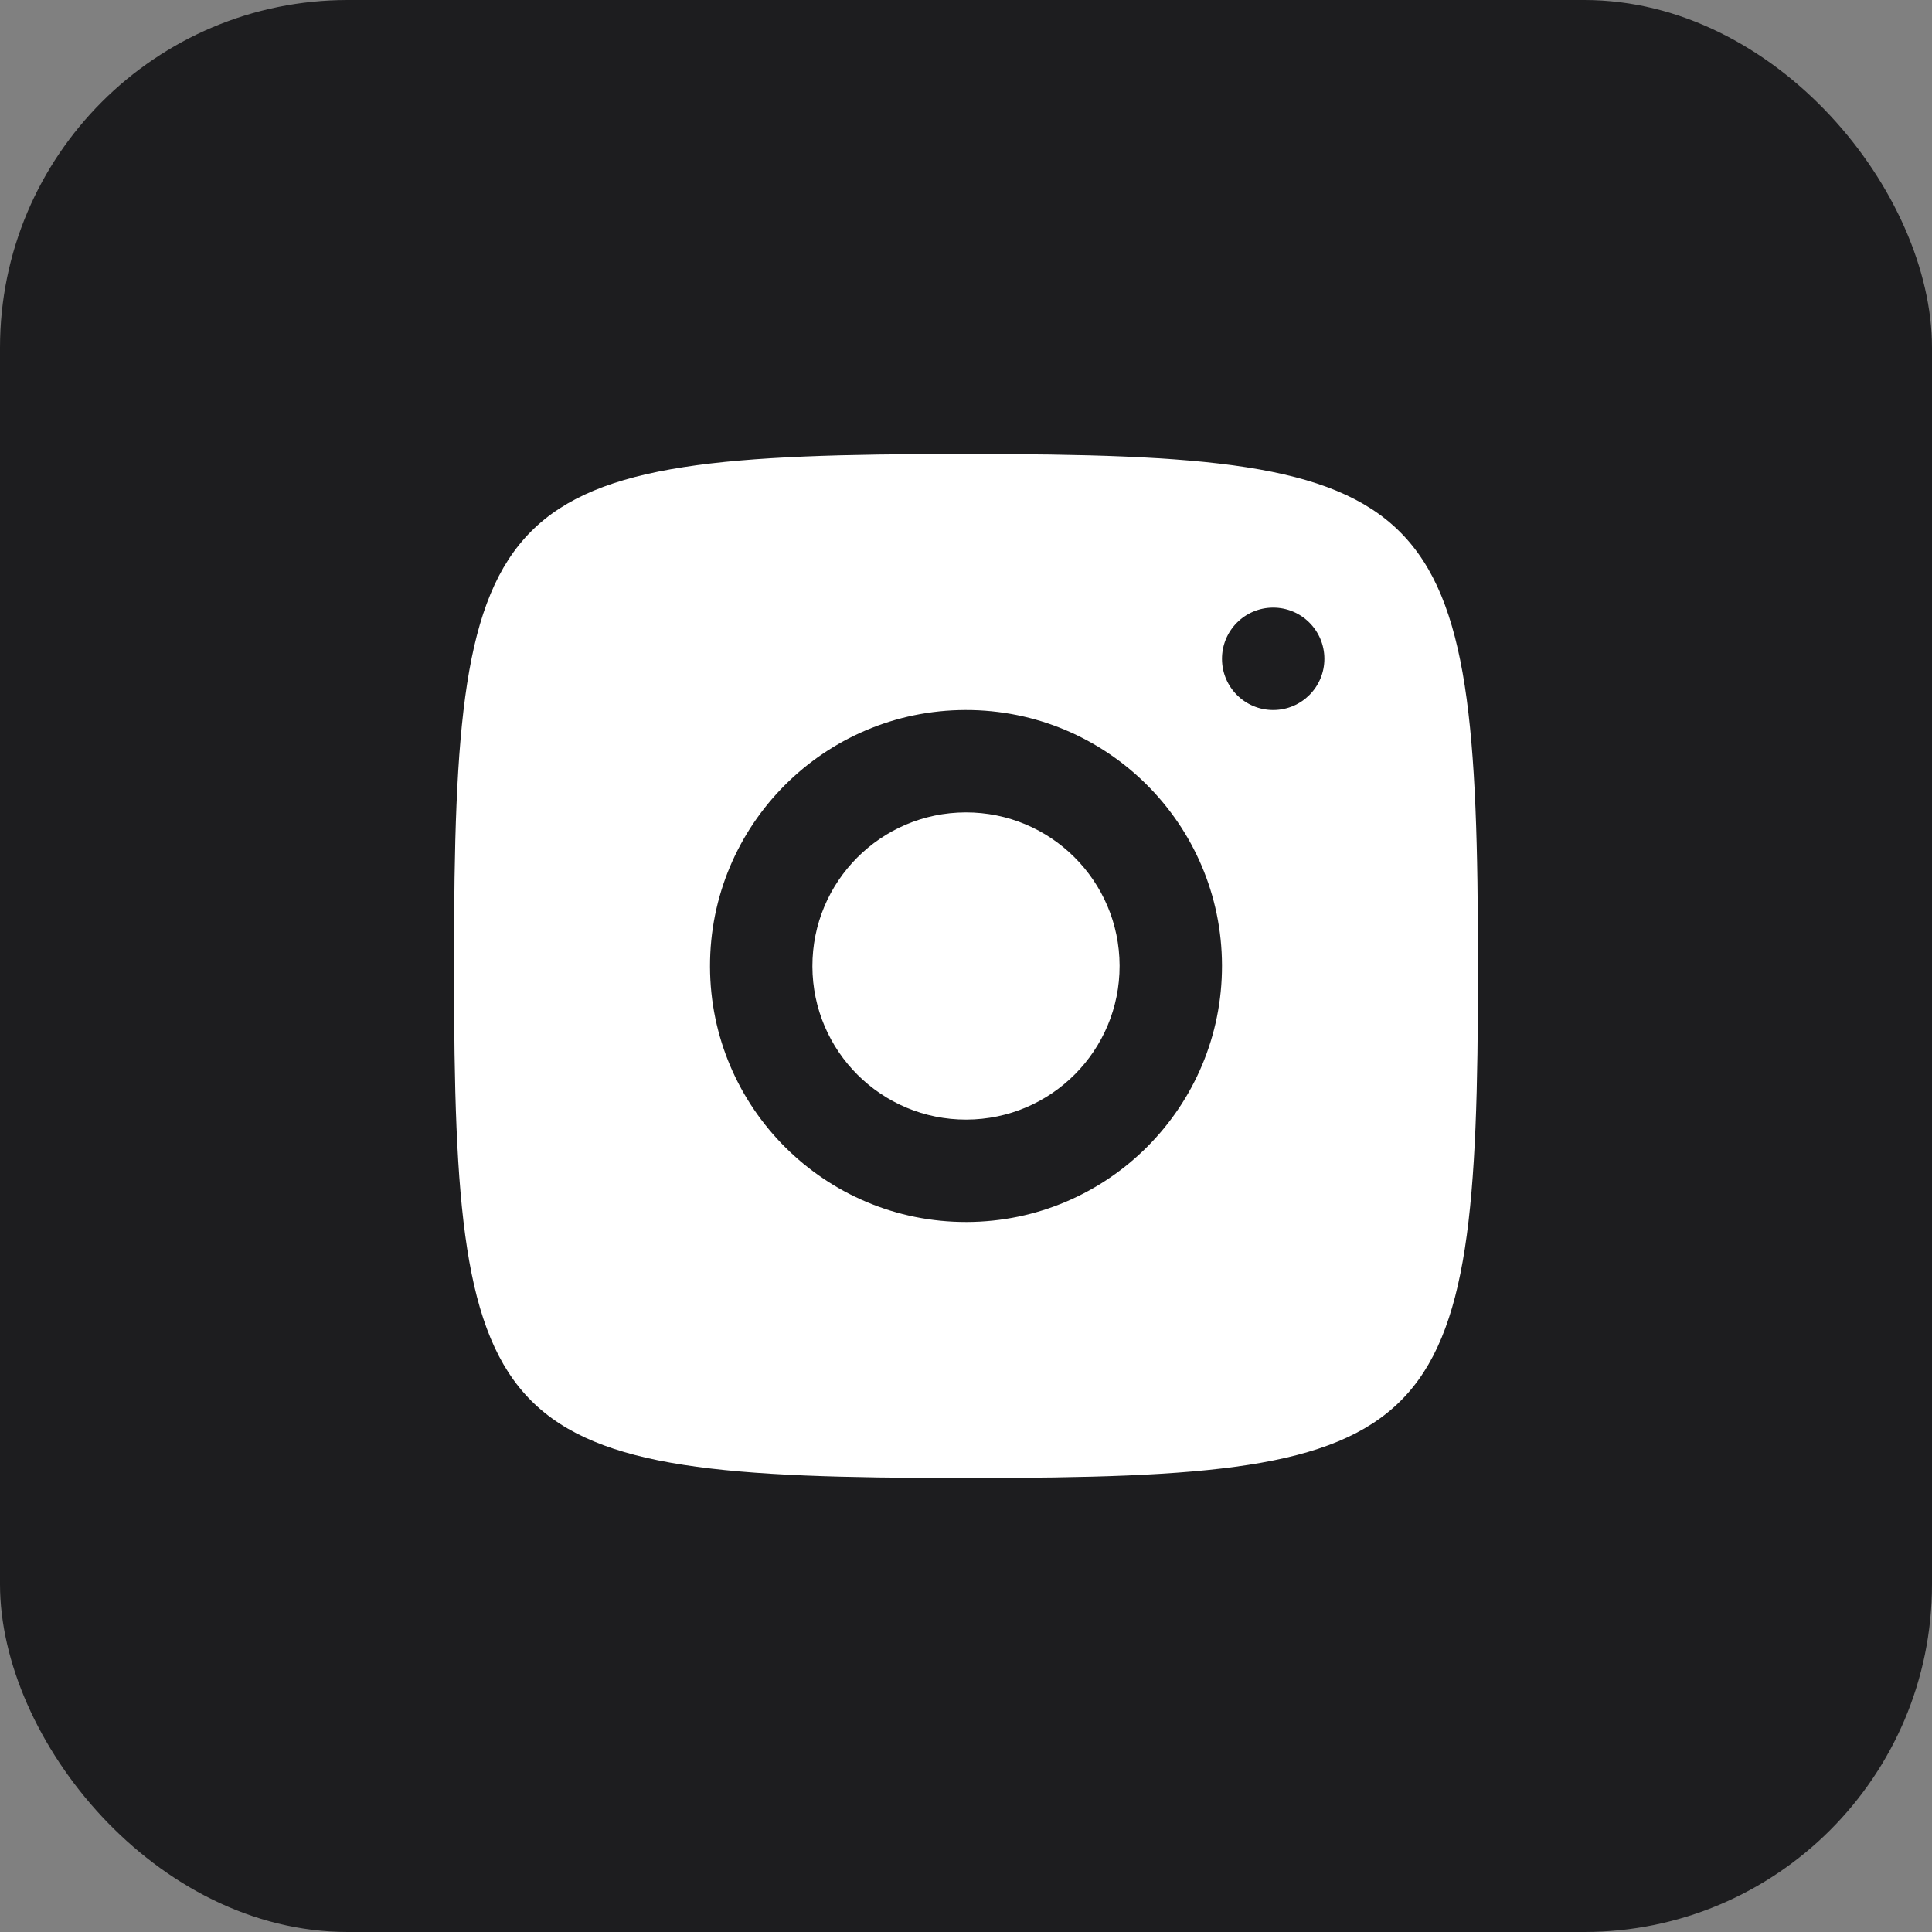
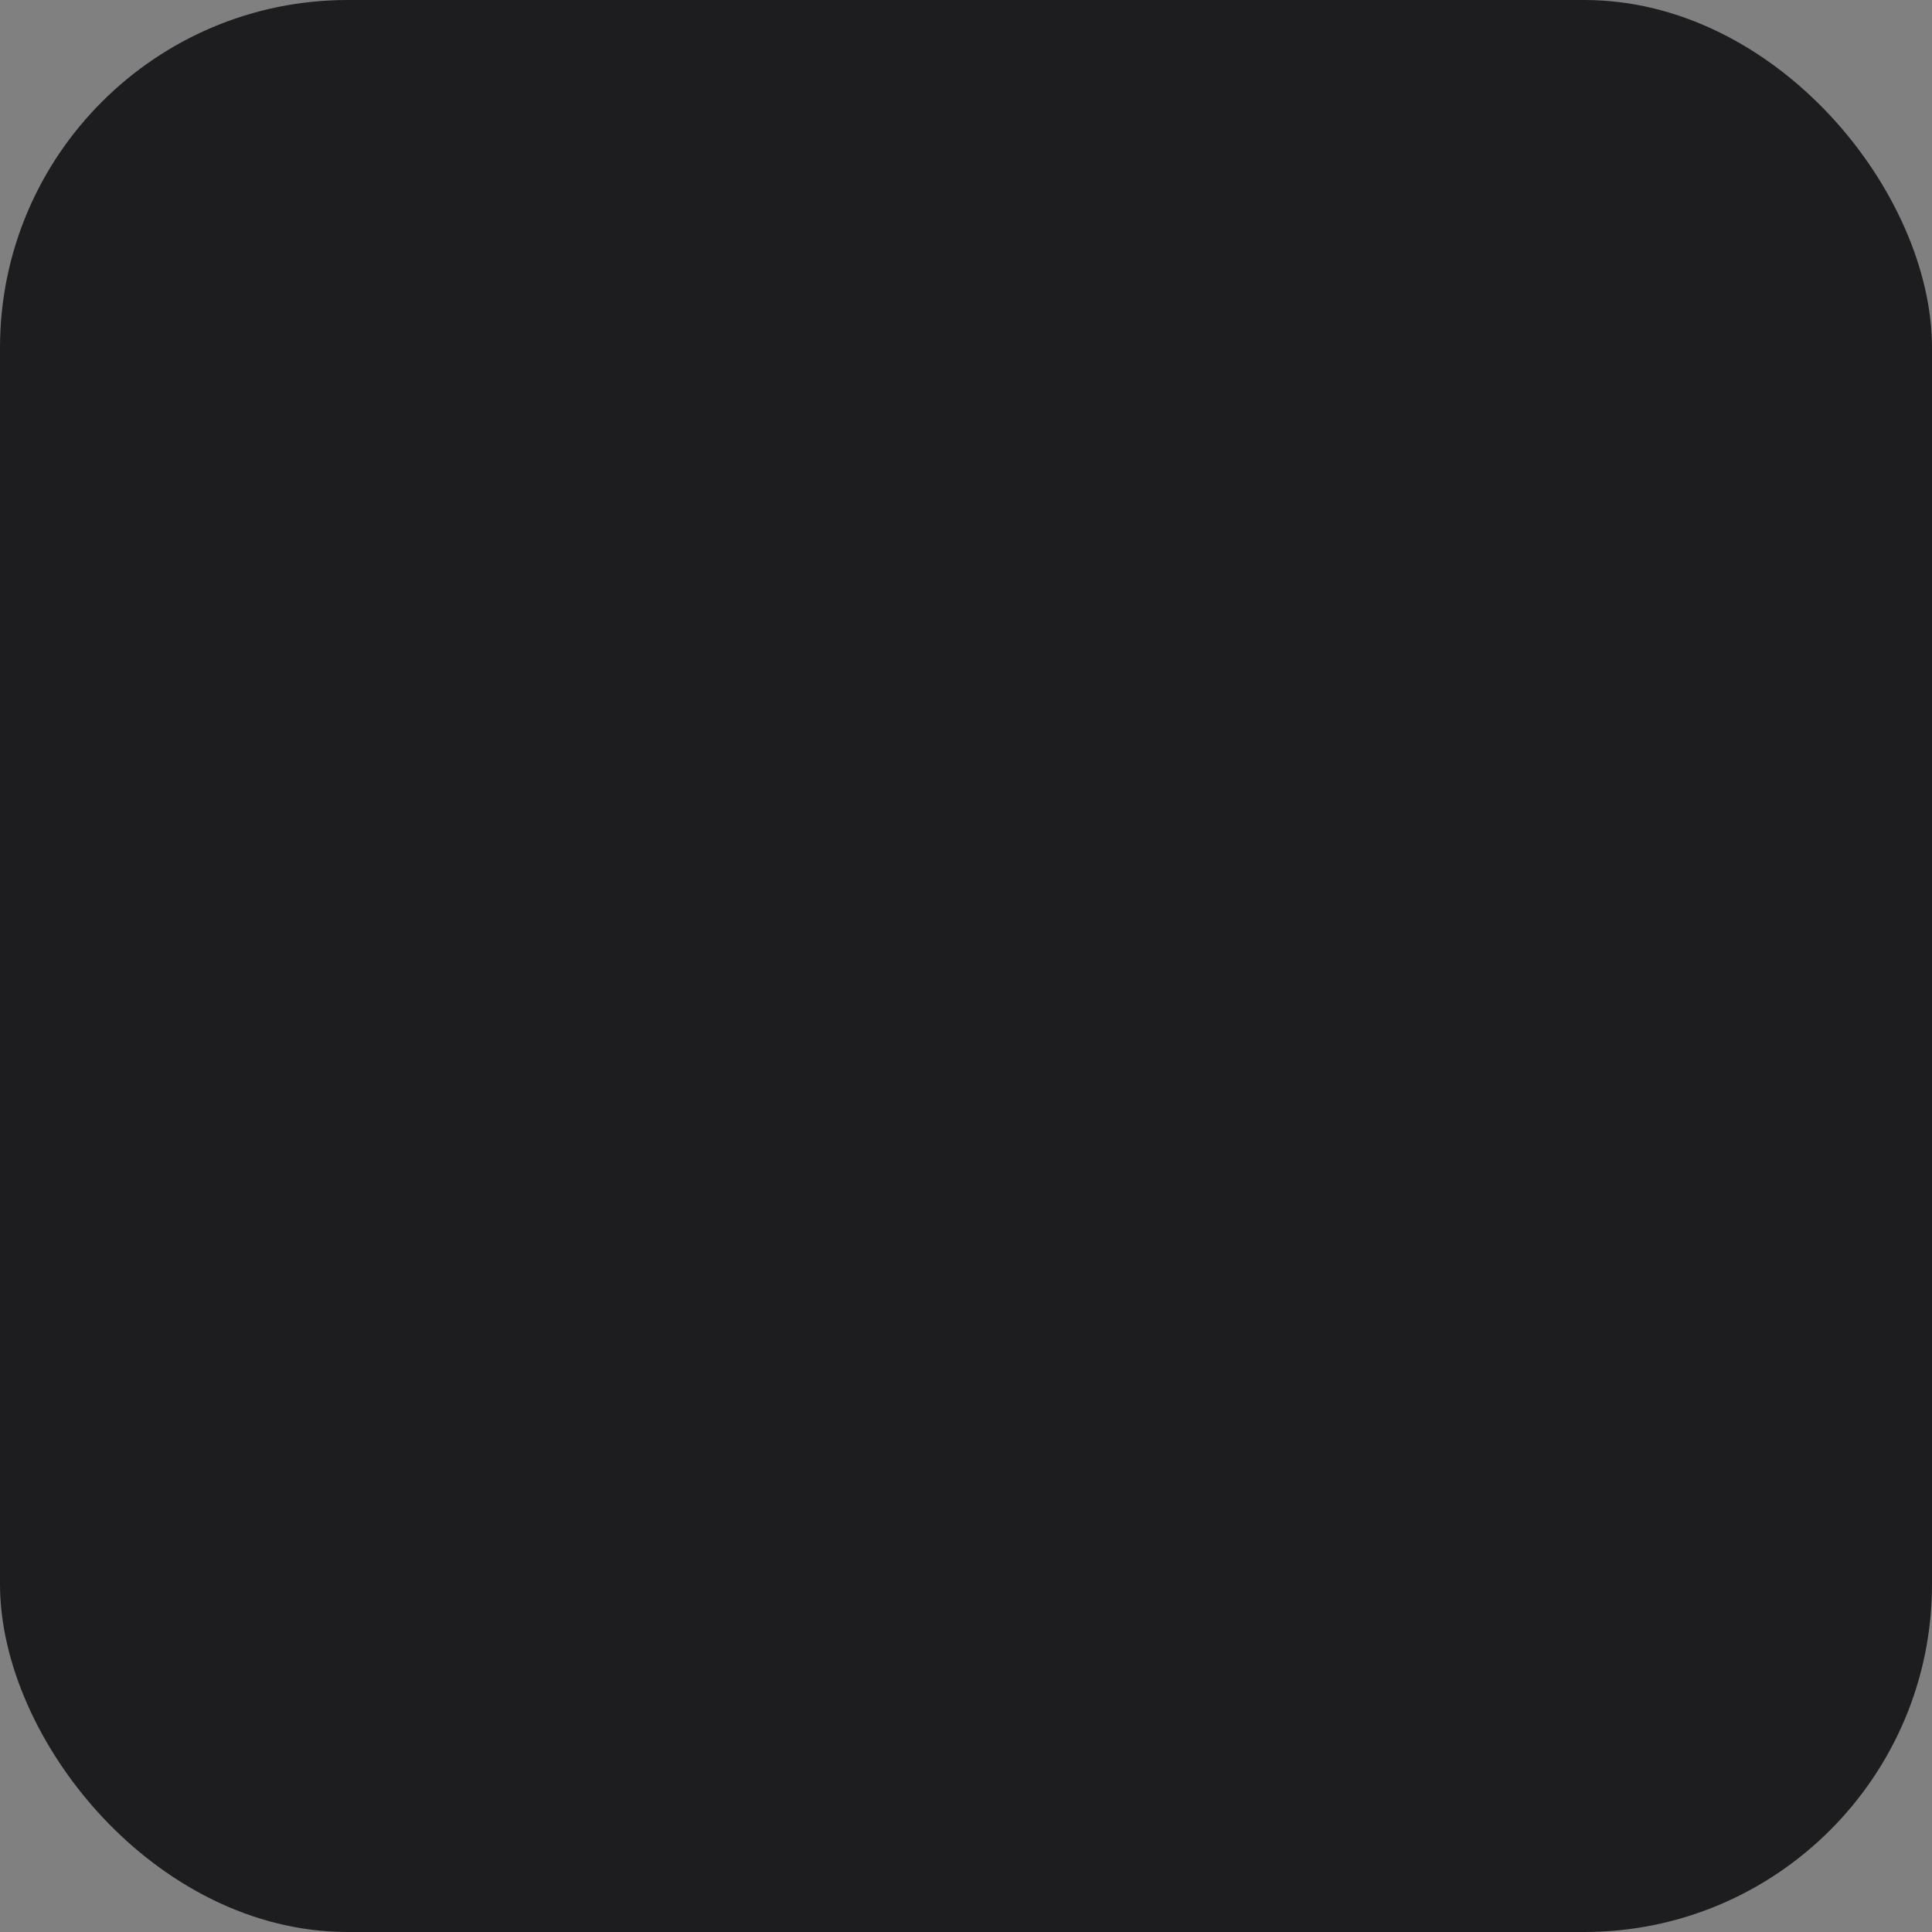
<svg xmlns="http://www.w3.org/2000/svg" width="100" height="100" viewBox="0 0 100 100" fill="none">
  <rect x="0" y="0" width="100" height="100" fill="#808080" stroke="none" />
  <rect width="100" height="100" rx="18" fill="#1D1D1F" />
-   <path d="M49.762 23.5C25.406 23.5 23.5 25.407 23.5 49.762V50.238C23.5 74.593 25.406 76.5 49.762 76.5H50.238C74.594 76.5 76.5 74.593 76.5 50.238V50C76.5 25.424 74.576 23.5 50 23.5H49.762ZM65.892 31.45C67.356 31.446 68.546 32.628 68.55 34.092C68.554 35.556 67.372 36.746 65.908 36.75C64.444 36.754 63.254 35.572 63.25 34.108C63.246 32.644 64.428 31.454 65.892 31.45ZM49.969 36.75C57.286 36.733 63.233 42.652 63.25 49.969C63.267 57.286 57.348 63.233 50.031 63.25C42.714 63.267 36.767 57.348 36.75 50.031C36.733 42.714 42.652 36.767 49.969 36.75ZM49.982 42.05C45.591 42.061 42.039 45.63 42.05 50.021C42.061 54.41 45.628 57.961 50.018 57.95C54.409 57.939 57.961 54.372 57.95 49.982C57.939 45.591 54.372 42.039 49.982 42.05Z" fill="white" />
</svg>